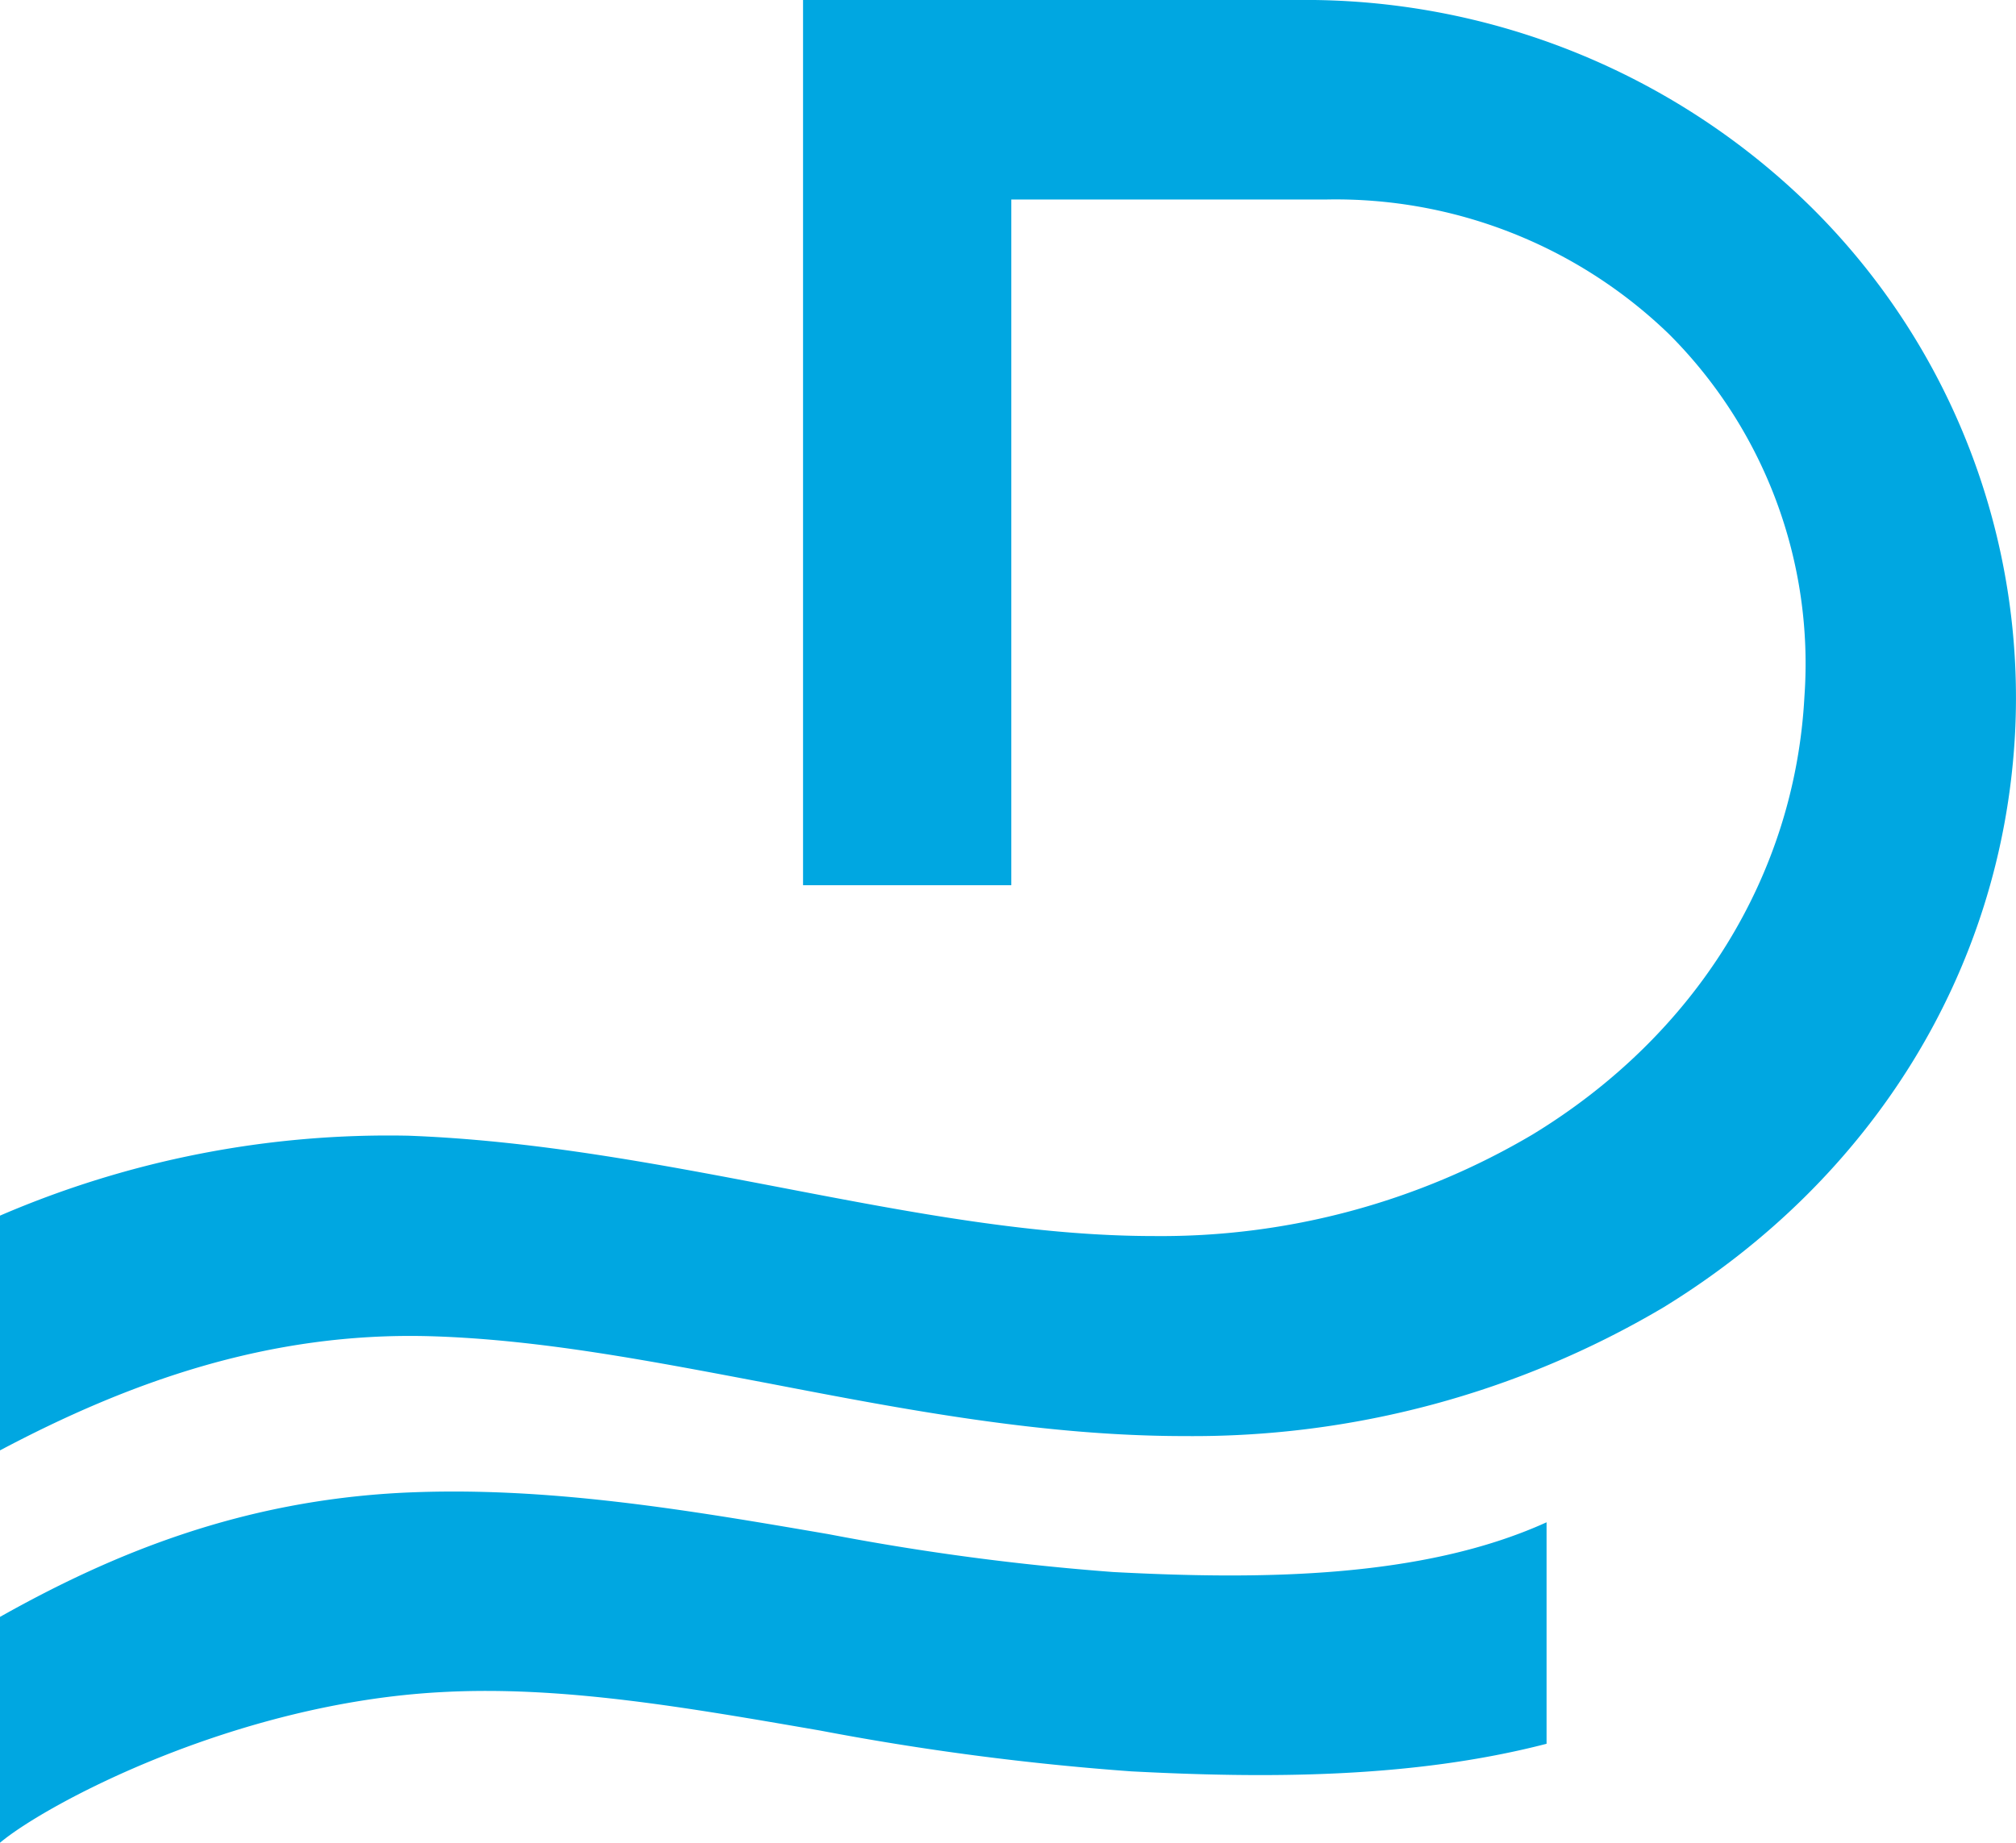
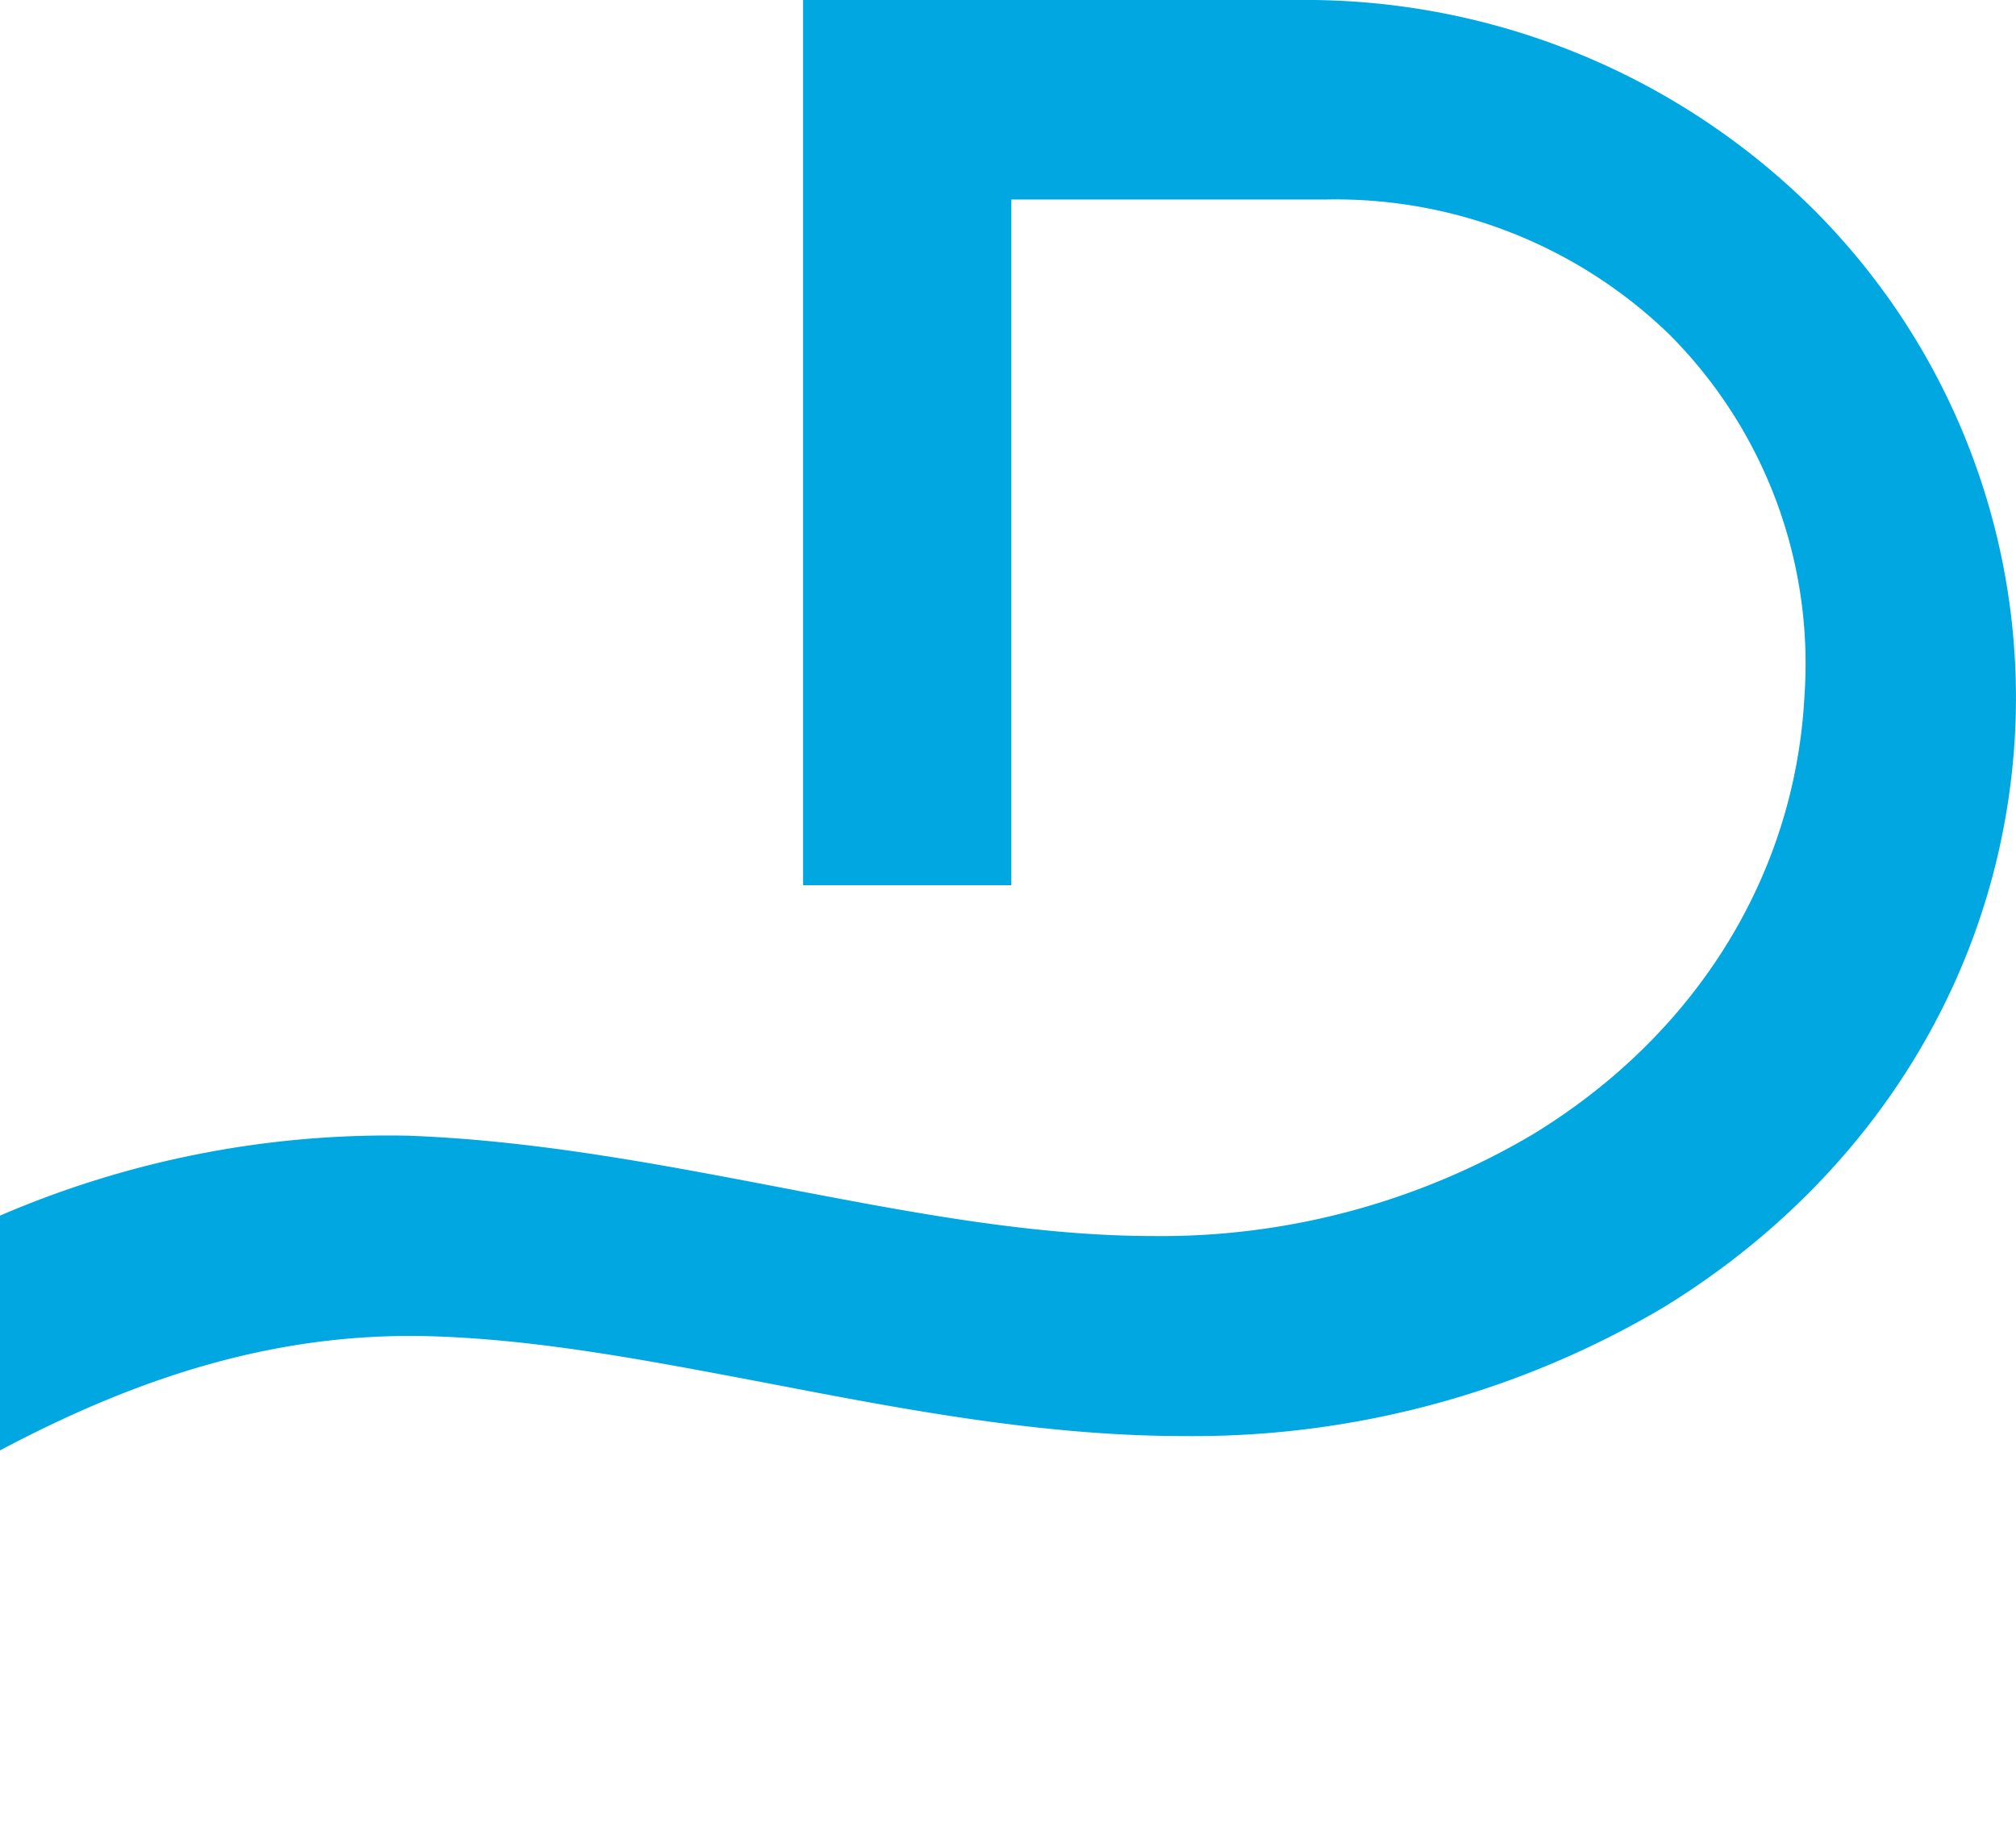
<svg xmlns="http://www.w3.org/2000/svg" viewBox="0 0 115.48 105.58">
  <defs>
    <style>.cls-1{fill:#00a7e1;}</style>
  </defs>
  <title>logo2Asset 2</title>
  <g id="Layer_2" data-name="Layer 2">
    <g id="HOME_PAGE_1" data-name="HOME PAGE_1">
-       <path class="cls-1" d="M63.78,90.07A142.88,142.88,0,0,1,47.46,87.9c-8-1.37-16.16-2.78-24.46-2.37C13.91,86,6.61,88.92,0,92.64v12.94c2.59-2.18,13.4-8,25.29-8.63,6.91-.38,14.09.89,21.68,2.2a155.11,155.11,0,0,0,17.83,2.34c7.67.4,16.07.42,23.79-1.58V87.22C81.45,90.46,72.14,90.51,63.78,90.07Z" />
      <path class="cls-1" d="M103.74,11.86A41.29,41.29,0,0,0,74.29,0H46V50.72H57.93V11.43H76a27.47,27.47,0,0,1,19.6,7.71,26.69,26.69,0,0,1,7.76,20.78C102.81,50.17,97.13,59.31,87.79,65a41.79,41.79,0,0,1-21.67,5.82c-6.85,0-13.84-1.33-21.23-2.75-7-1.34-14.19-2.73-21.51-3A56.2,56.2,0,0,0,0,69.65V83.1c7.38-3.91,15.42-6.81,24.69-6.54C31,76.75,37.37,78,44.13,79.28c7.68,1.48,15.63,3,23.72,3a52.9,52.9,0,0,0,27.43-7.37c12-7.36,19.39-19.31,20.14-32.79A39.54,39.54,0,0,0,103.74,11.86Z" />
    </g>
  </g>
</svg>